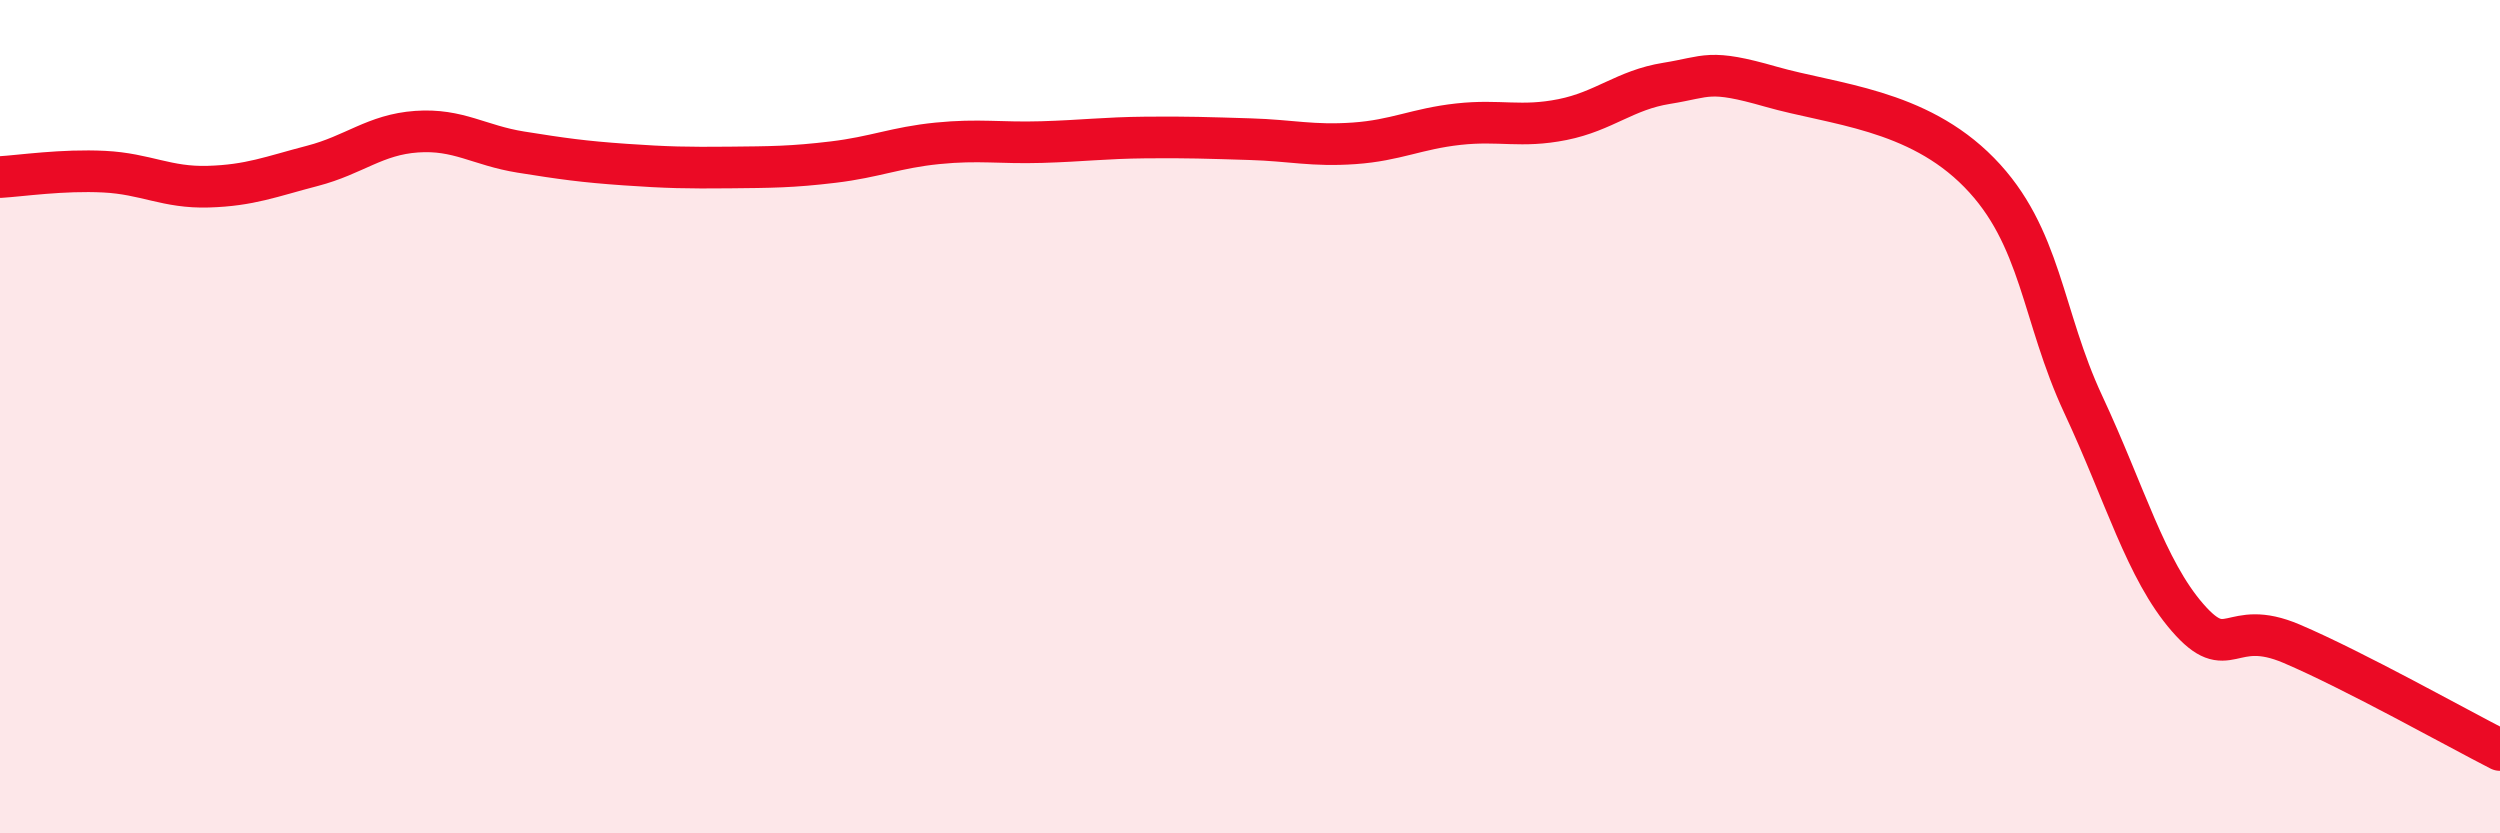
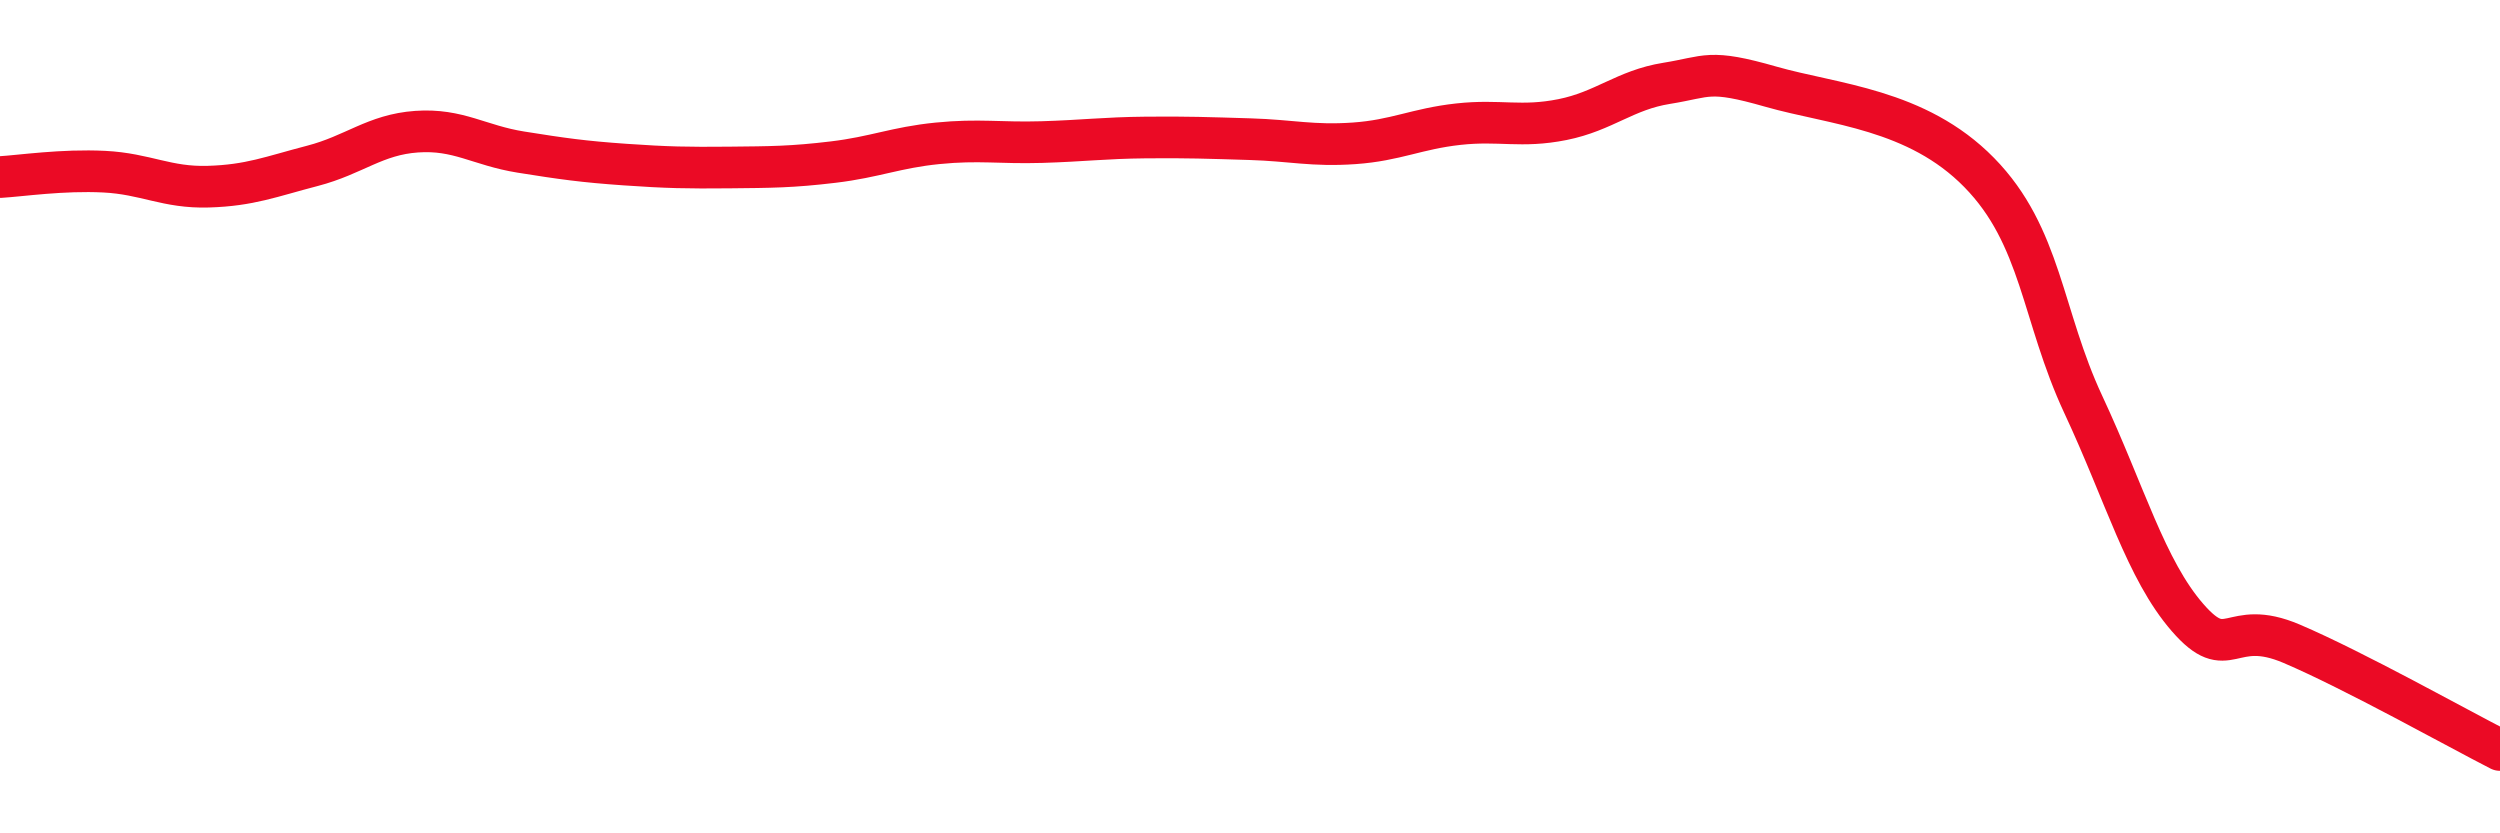
<svg xmlns="http://www.w3.org/2000/svg" width="60" height="20" viewBox="0 0 60 20">
-   <path d="M 0,4.25 C 0.5,4.22 1.5,4.07 2.5,4.12 C 3.5,4.17 4,4.51 5,4.48 C 6,4.45 6.5,4.24 7.5,3.98 C 8.5,3.72 9,3.23 10,3.16 C 11,3.09 11.5,3.49 12.5,3.65 C 13.5,3.81 14,3.88 15,3.95 C 16,4.02 16.5,4.03 17.5,4.02 C 18.5,4.01 19,4.01 20,3.89 C 21,3.77 21.5,3.54 22.5,3.44 C 23.5,3.34 24,3.44 25,3.41 C 26,3.38 26.5,3.31 27.5,3.3 C 28.5,3.29 29,3.31 30,3.34 C 31,3.37 31.5,3.51 32.5,3.44 C 33.5,3.37 34,3.09 35,2.98 C 36,2.87 36.5,3.07 37.5,2.87 C 38.5,2.67 39,2.16 40,2 C 41,1.84 41,1.65 42.5,2.08 C 44,2.51 46,2.61 47.5,4.14 C 49,5.67 49,7.57 50,9.71 C 51,11.85 51.5,13.67 52.5,14.82 C 53.5,15.97 53.5,14.81 55,15.45 C 56.5,16.09 59,17.49 60,18L60 20L0 20Z" fill="#EB0A25" opacity="0.1" stroke-linecap="round" stroke-linejoin="round" />
  <path d="M 0,4.25 C 0.5,4.22 1.5,4.07 2.5,4.12 C 3.5,4.17 4,4.51 5,4.48 C 6,4.45 6.5,4.24 7.5,3.98 C 8.5,3.72 9,3.23 10,3.16 C 11,3.09 11.5,3.49 12.5,3.65 C 13.5,3.81 14,3.88 15,3.95 C 16,4.02 16.5,4.03 17.5,4.02 C 18.5,4.01 19,4.01 20,3.89 C 21,3.77 21.5,3.54 22.5,3.44 C 23.5,3.34 24,3.44 25,3.41 C 26,3.38 26.5,3.31 27.5,3.3 C 28.5,3.29 29,3.31 30,3.34 C 31,3.37 31.5,3.51 32.5,3.44 C 33.5,3.37 34,3.09 35,2.98 C 36,2.87 36.5,3.07 37.5,2.87 C 38.5,2.67 39,2.16 40,2 C 41,1.84 41,1.65 42.5,2.08 C 44,2.51 46,2.61 47.5,4.14 C 49,5.67 49,7.57 50,9.71 C 51,11.85 51.5,13.67 52.5,14.82 C 53.5,15.97 53.5,14.81 55,15.45 C 56.5,16.09 59,17.49 60,18" stroke="#EB0A25" stroke-width="1" fill="none" stroke-linecap="round" stroke-linejoin="round" />
</svg>